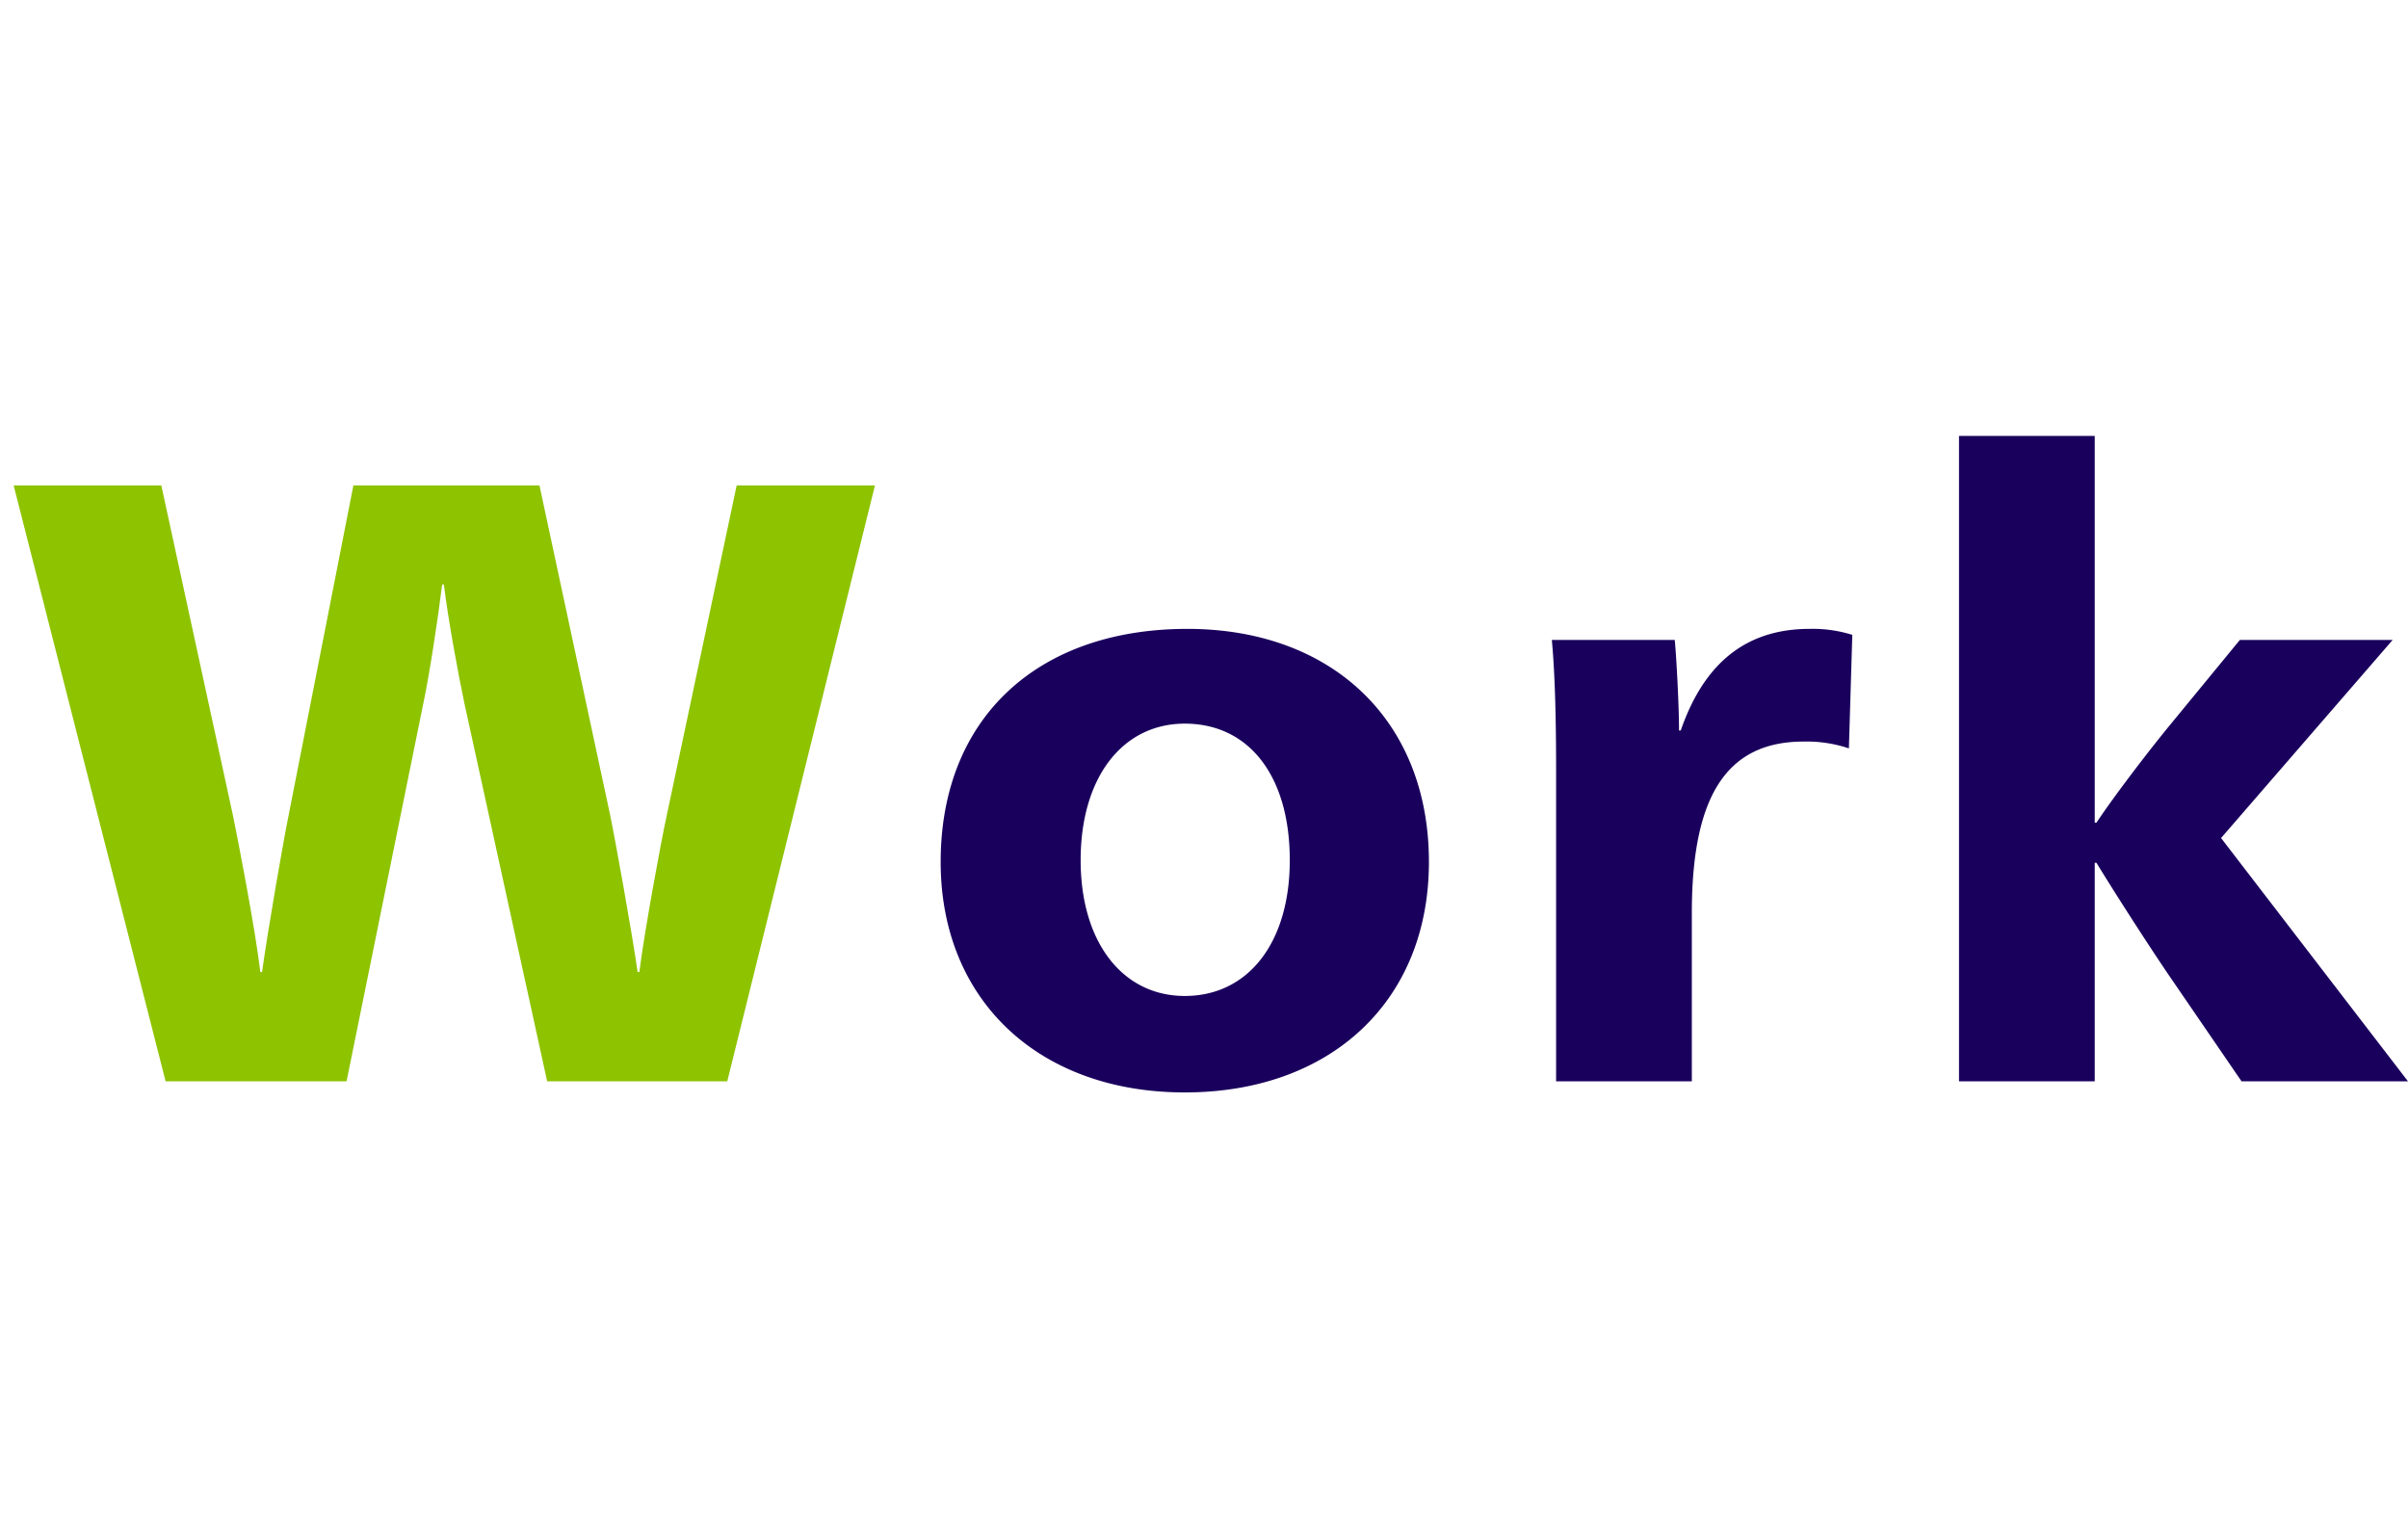
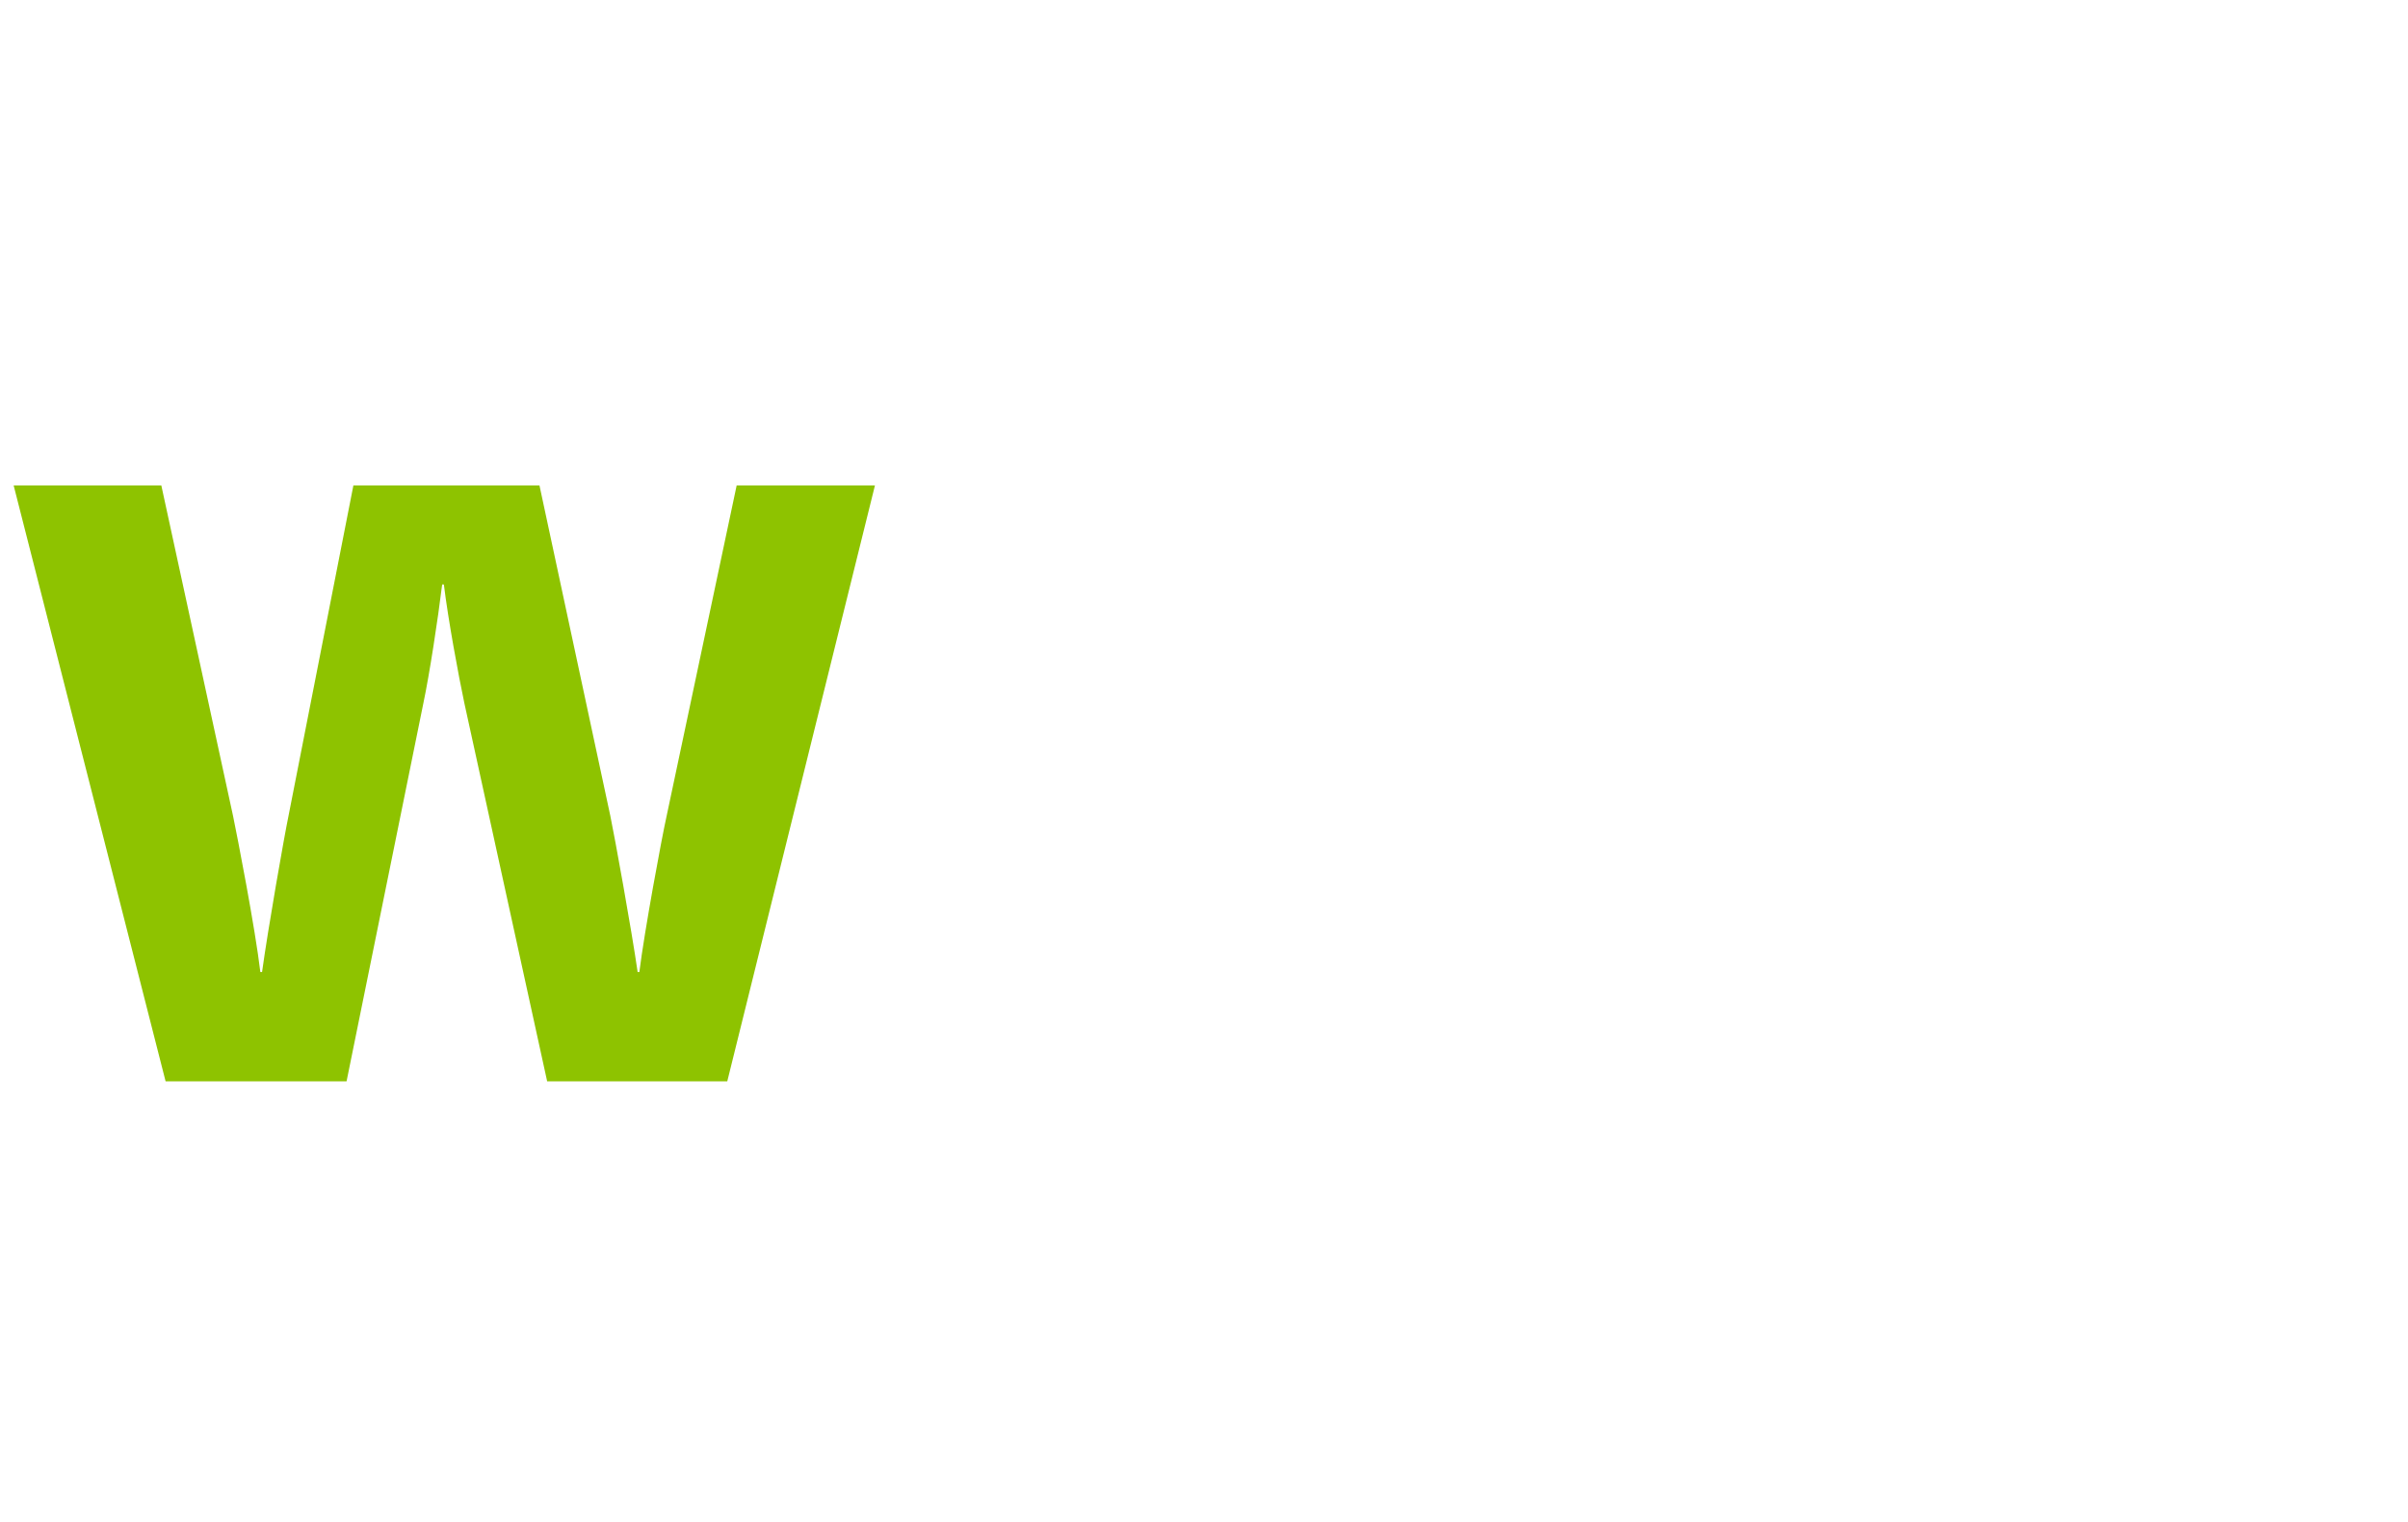
<svg xmlns="http://www.w3.org/2000/svg" width="169.26" height="107" viewBox="0 0 169.26 107">
  <defs>
    <style>.a{fill:none;}.b{fill:#1a005d;}.c{fill:#8ec300;}</style>
  </defs>
  <g transform="translate(-140 -524)">
-     <rect class="a" width="169" height="107" transform="translate(140 524)" />
-     <path class="b" d="M83.28.78c10.26,0,17.16-6.42,17.16-16.2,0-9.96-6.84-16.38-16.98-16.38-10.56,0-17.34,6.3-17.34,16.38C66.12-5.7,73.02.78,83.28.78Zm0-6.78c-4.38,0-7.32-3.78-7.32-9.54,0-5.82,2.94-9.6,7.32-9.6,4.5,0,7.38,3.66,7.38,9.6C90.66-9.72,87.72-6,83.28-6Zm26.1,6h9.54V-11.82c0-8.16,2.4-12.06,7.86-12.06a9.289,9.289,0,0,1,3.18.48l.24-7.98a9.3,9.3,0,0,0-3-.42c-4.68,0-7.5,2.64-9.06,7.14h-.12c0-1.74-.18-5.1-.3-6.36h-8.64c.24,2.58.3,5.94.3,9.24ZM137.7,0h9.54V-15.36h.12c1.32,2.16,3.48,5.52,4.98,7.74L157.56,0h11.7L156.12-17.1l12.06-13.92H157.44l-4.98,6.06c-1.62,1.98-3.9,4.98-5.1,6.78h-.12V-45.36H137.7Z" transform="translate(140 600)" />
    <path class="c" d="M11.64,0H24.36l5.4-26.58c.42-1.98,1.02-5.88,1.32-8.34h.12c.3,2.46,1.02,6.36,1.44,8.34L38.46,0H51.12L61.5-41.88H51.78L46.86-18.66c-.36,1.62-1.56,8.1-1.92,10.98h-.12c-.42-2.94-1.62-9.54-1.92-10.98L37.92-41.88H24.84L20.28-18.66c-.3,1.44-1.44,7.92-1.86,10.98H18.3c-.36-3.06-1.62-9.54-1.92-10.98L11.34-41.88H.96Z" transform="translate(140 600)" />
  </g>
</svg>